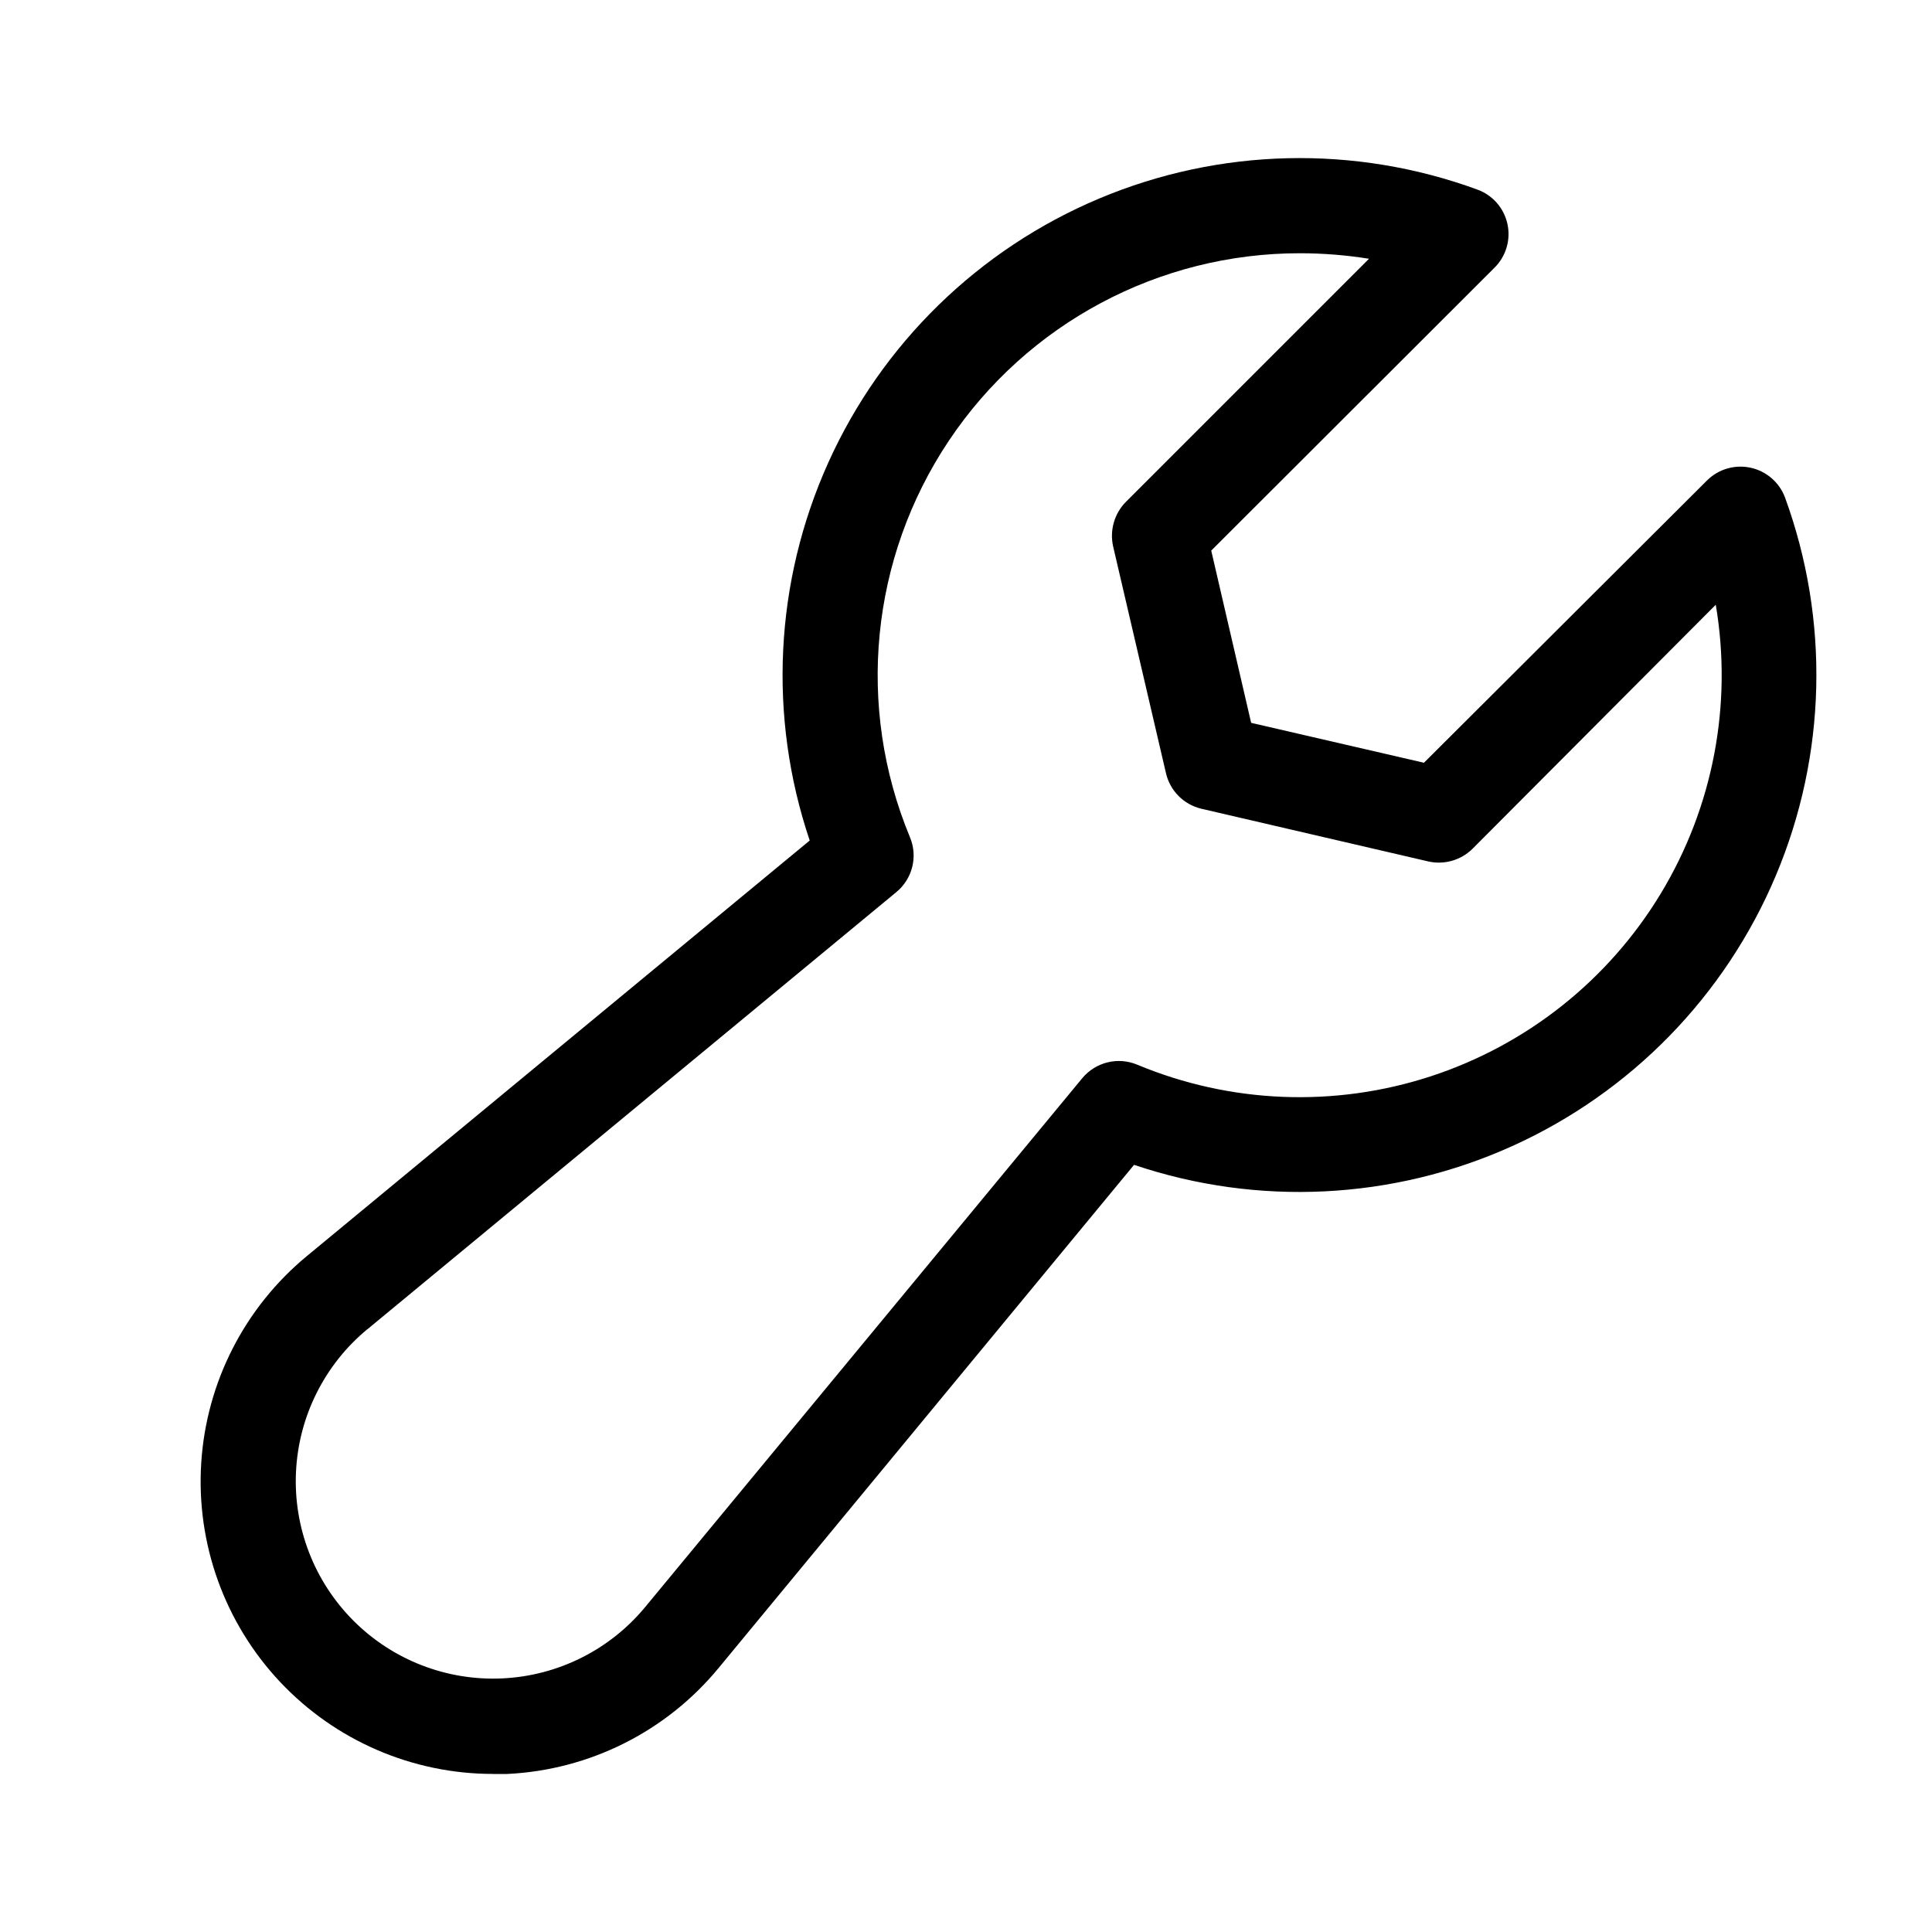
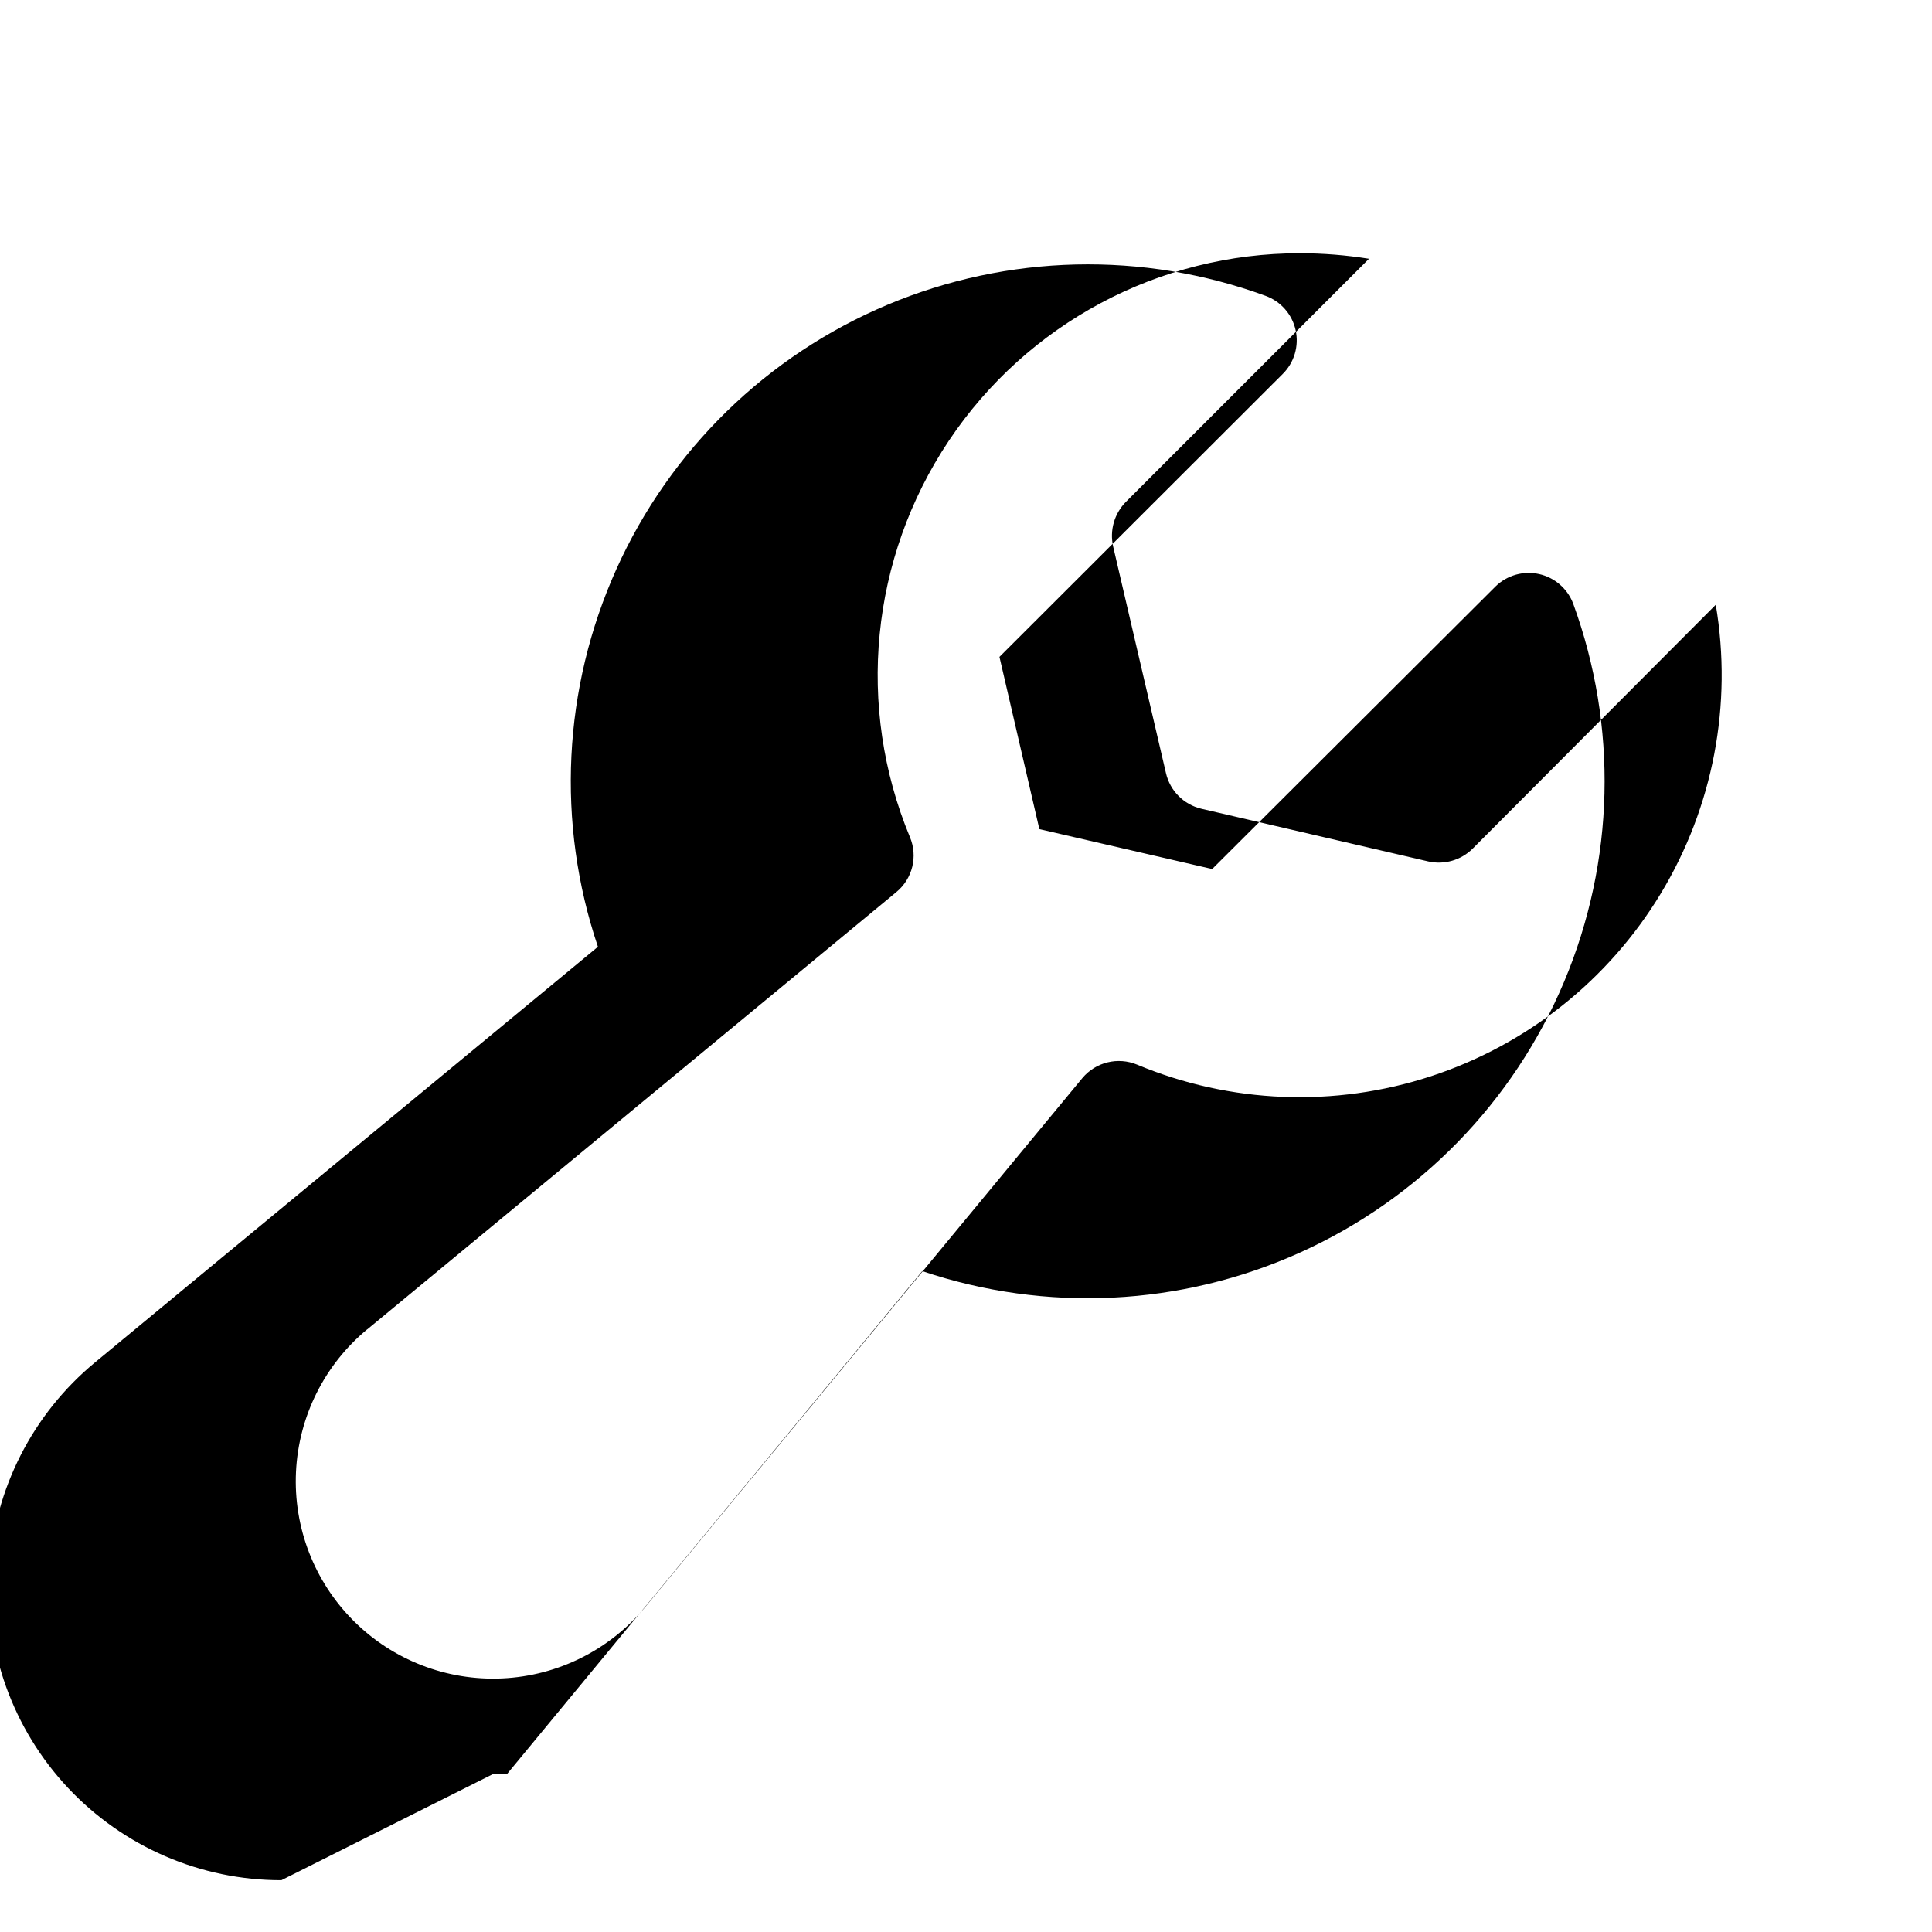
<svg xmlns="http://www.w3.org/2000/svg" fill="#000000" width="800px" height="800px" version="1.1" viewBox="144 144 512 512">
-   <path d="m274.7 614.12h3.68c21.848-1.027 42.242-11.262 56.125-28.164l110.03-133.26c32.797 11.062 68.562 9.305 100.11-4.922 31.551-14.223 56.555-39.859 69.98-71.758 13.43-31.898 14.289-67.699 2.41-100.21-1.5-3.969-4.898-6.918-9.039-7.84-4.141-0.926-8.473 0.301-11.516 3.258l-75.117 74.914-45.797-10.578-10.578-45.645 75.066-74.969c3.055-3.023 4.352-7.402 3.43-11.602-0.918-4.199-3.926-7.637-7.965-9.105-32.512-11.898-68.32-11.047-100.23 2.375-31.914 13.426-57.562 38.43-71.789 69.988-14.23 31.562-15.988 67.34-4.918 100.14l-133.26 110.13c-16.508 13.633-26.645 33.484-27.996 54.852-1.355 21.363 6.191 42.34 20.844 57.945 14.656 15.605 35.117 24.453 56.523 24.441zm-33.352-117.84 140.21-115.88v-0.004c4.281-3.527 5.734-9.449 3.578-14.559-14.336-34.535-10.461-73.949 10.32-105.04 20.781-31.082 55.719-49.727 93.109-49.684 6.109 0.008 12.207 0.496 18.238 1.461l-64.438 64.438c-3.055 3.098-4.328 7.539-3.375 11.789l14.008 60.105c1.078 4.664 4.711 8.316 9.371 9.418l60.102 13.957c4.25 0.973 8.703-0.301 11.793-3.375l64.434-64.641c4.473 26.426-0.695 53.578-14.559 76.512-13.863 22.938-35.5 40.133-60.977 48.457-25.473 8.324-53.09 7.227-77.824-3.098-5.098-2.113-10.977-0.664-14.508 3.578l-115.88 140.21c-9.395 11.336-23.129 18.188-37.836 18.871-14.707 0.688-29.02-4.859-39.426-15.27-10.406-10.414-15.941-24.73-15.246-39.438 0.695-14.707 7.559-28.438 18.898-37.82z" />
+   <path d="m274.7 614.12h3.68l110.03-133.26c32.797 11.062 68.562 9.305 100.11-4.922 31.551-14.223 56.555-39.859 69.98-71.758 13.43-31.898 14.289-67.699 2.41-100.21-1.5-3.969-4.898-6.918-9.039-7.84-4.141-0.926-8.473 0.301-11.516 3.258l-75.117 74.914-45.797-10.578-10.578-45.645 75.066-74.969c3.055-3.023 4.352-7.402 3.43-11.602-0.918-4.199-3.926-7.637-7.965-9.105-32.512-11.898-68.32-11.047-100.23 2.375-31.914 13.426-57.562 38.43-71.789 69.988-14.23 31.562-15.988 67.34-4.918 100.14l-133.26 110.13c-16.508 13.633-26.645 33.484-27.996 54.852-1.355 21.363 6.191 42.34 20.844 57.945 14.656 15.605 35.117 24.453 56.523 24.441zm-33.352-117.84 140.21-115.88v-0.004c4.281-3.527 5.734-9.449 3.578-14.559-14.336-34.535-10.461-73.949 10.32-105.04 20.781-31.082 55.719-49.727 93.109-49.684 6.109 0.008 12.207 0.496 18.238 1.461l-64.438 64.438c-3.055 3.098-4.328 7.539-3.375 11.789l14.008 60.105c1.078 4.664 4.711 8.316 9.371 9.418l60.102 13.957c4.25 0.973 8.703-0.301 11.793-3.375l64.434-64.641c4.473 26.426-0.695 53.578-14.559 76.512-13.863 22.938-35.5 40.133-60.977 48.457-25.473 8.324-53.09 7.227-77.824-3.098-5.098-2.113-10.977-0.664-14.508 3.578l-115.88 140.21c-9.395 11.336-23.129 18.188-37.836 18.871-14.707 0.688-29.02-4.859-39.426-15.27-10.406-10.414-15.941-24.73-15.246-39.438 0.695-14.707 7.559-28.438 18.898-37.82z" />
</svg>